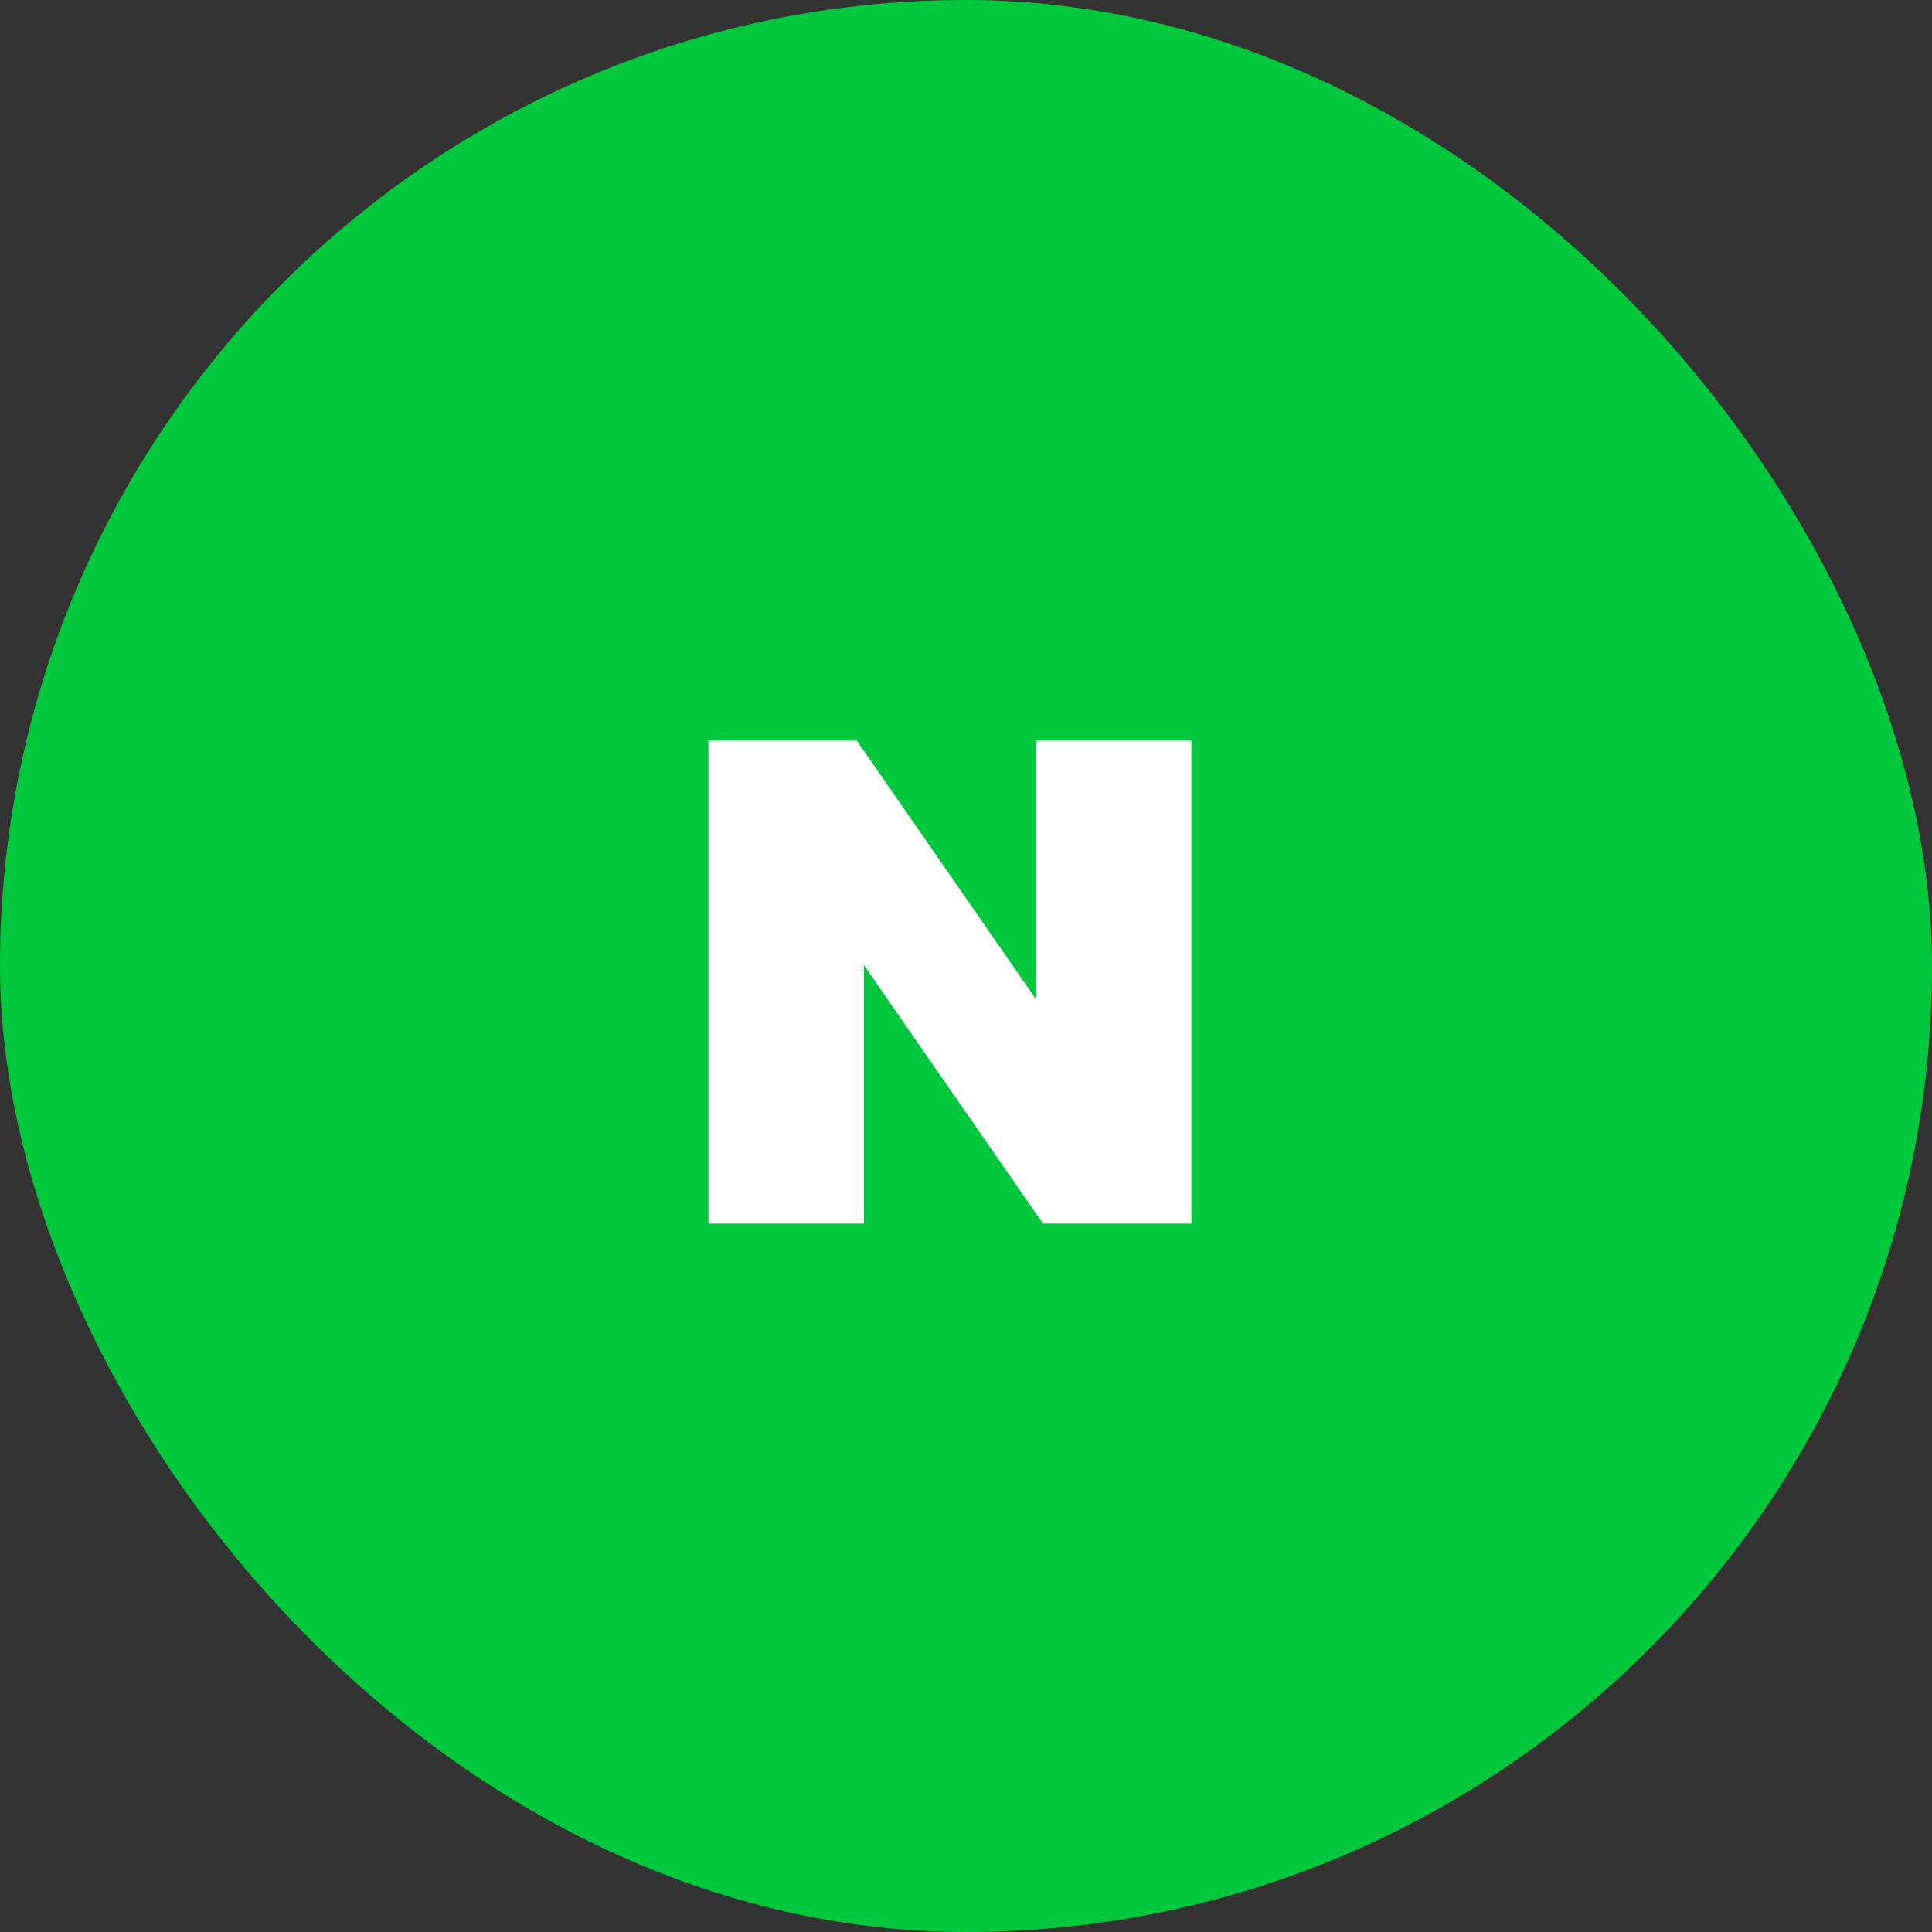
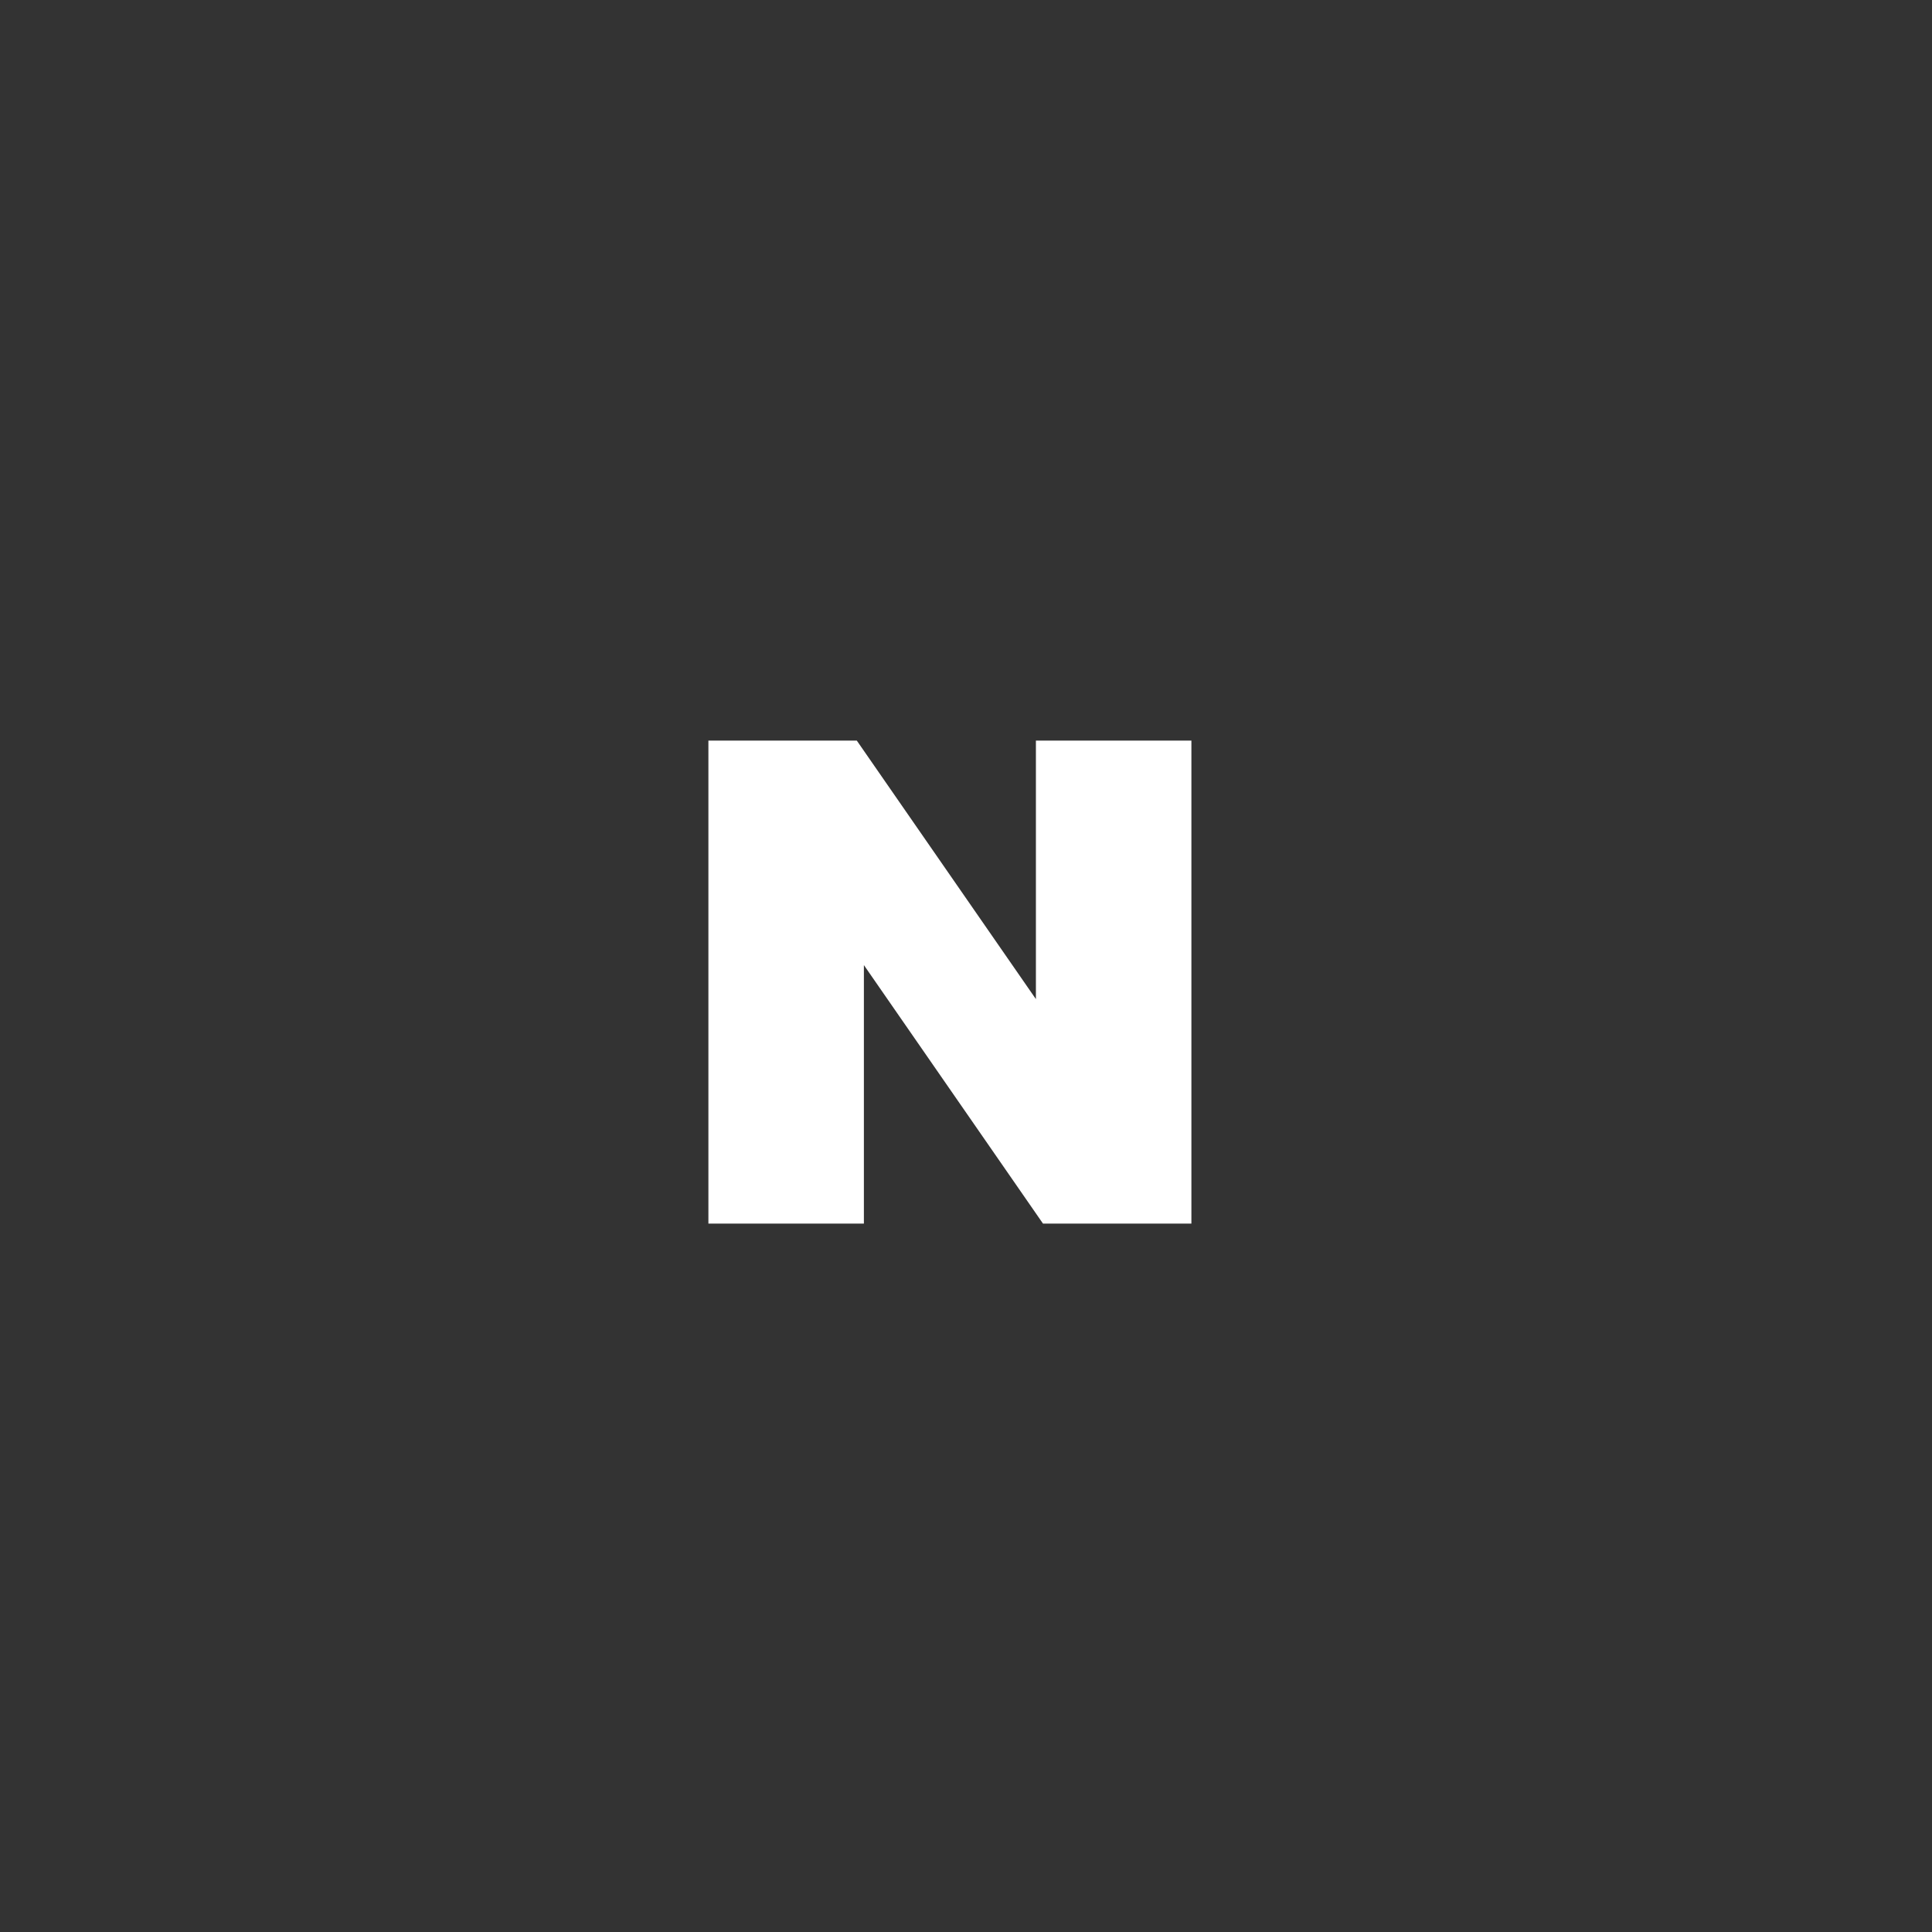
<svg xmlns="http://www.w3.org/2000/svg" width="60" height="60" viewBox="0 0 60 60" fill="none">
  <rect x="0" y="0" width="60" height="60" fill="#333333" stroke="none" />
-   <rect width="60" height="60" rx="30" fill="#00C73C" />
  <path d="M32.171 31.028L26.609 23H22V38H26.829V29.972L32.391 38H37V23H32.171V31.028Z" fill="white" />
</svg>